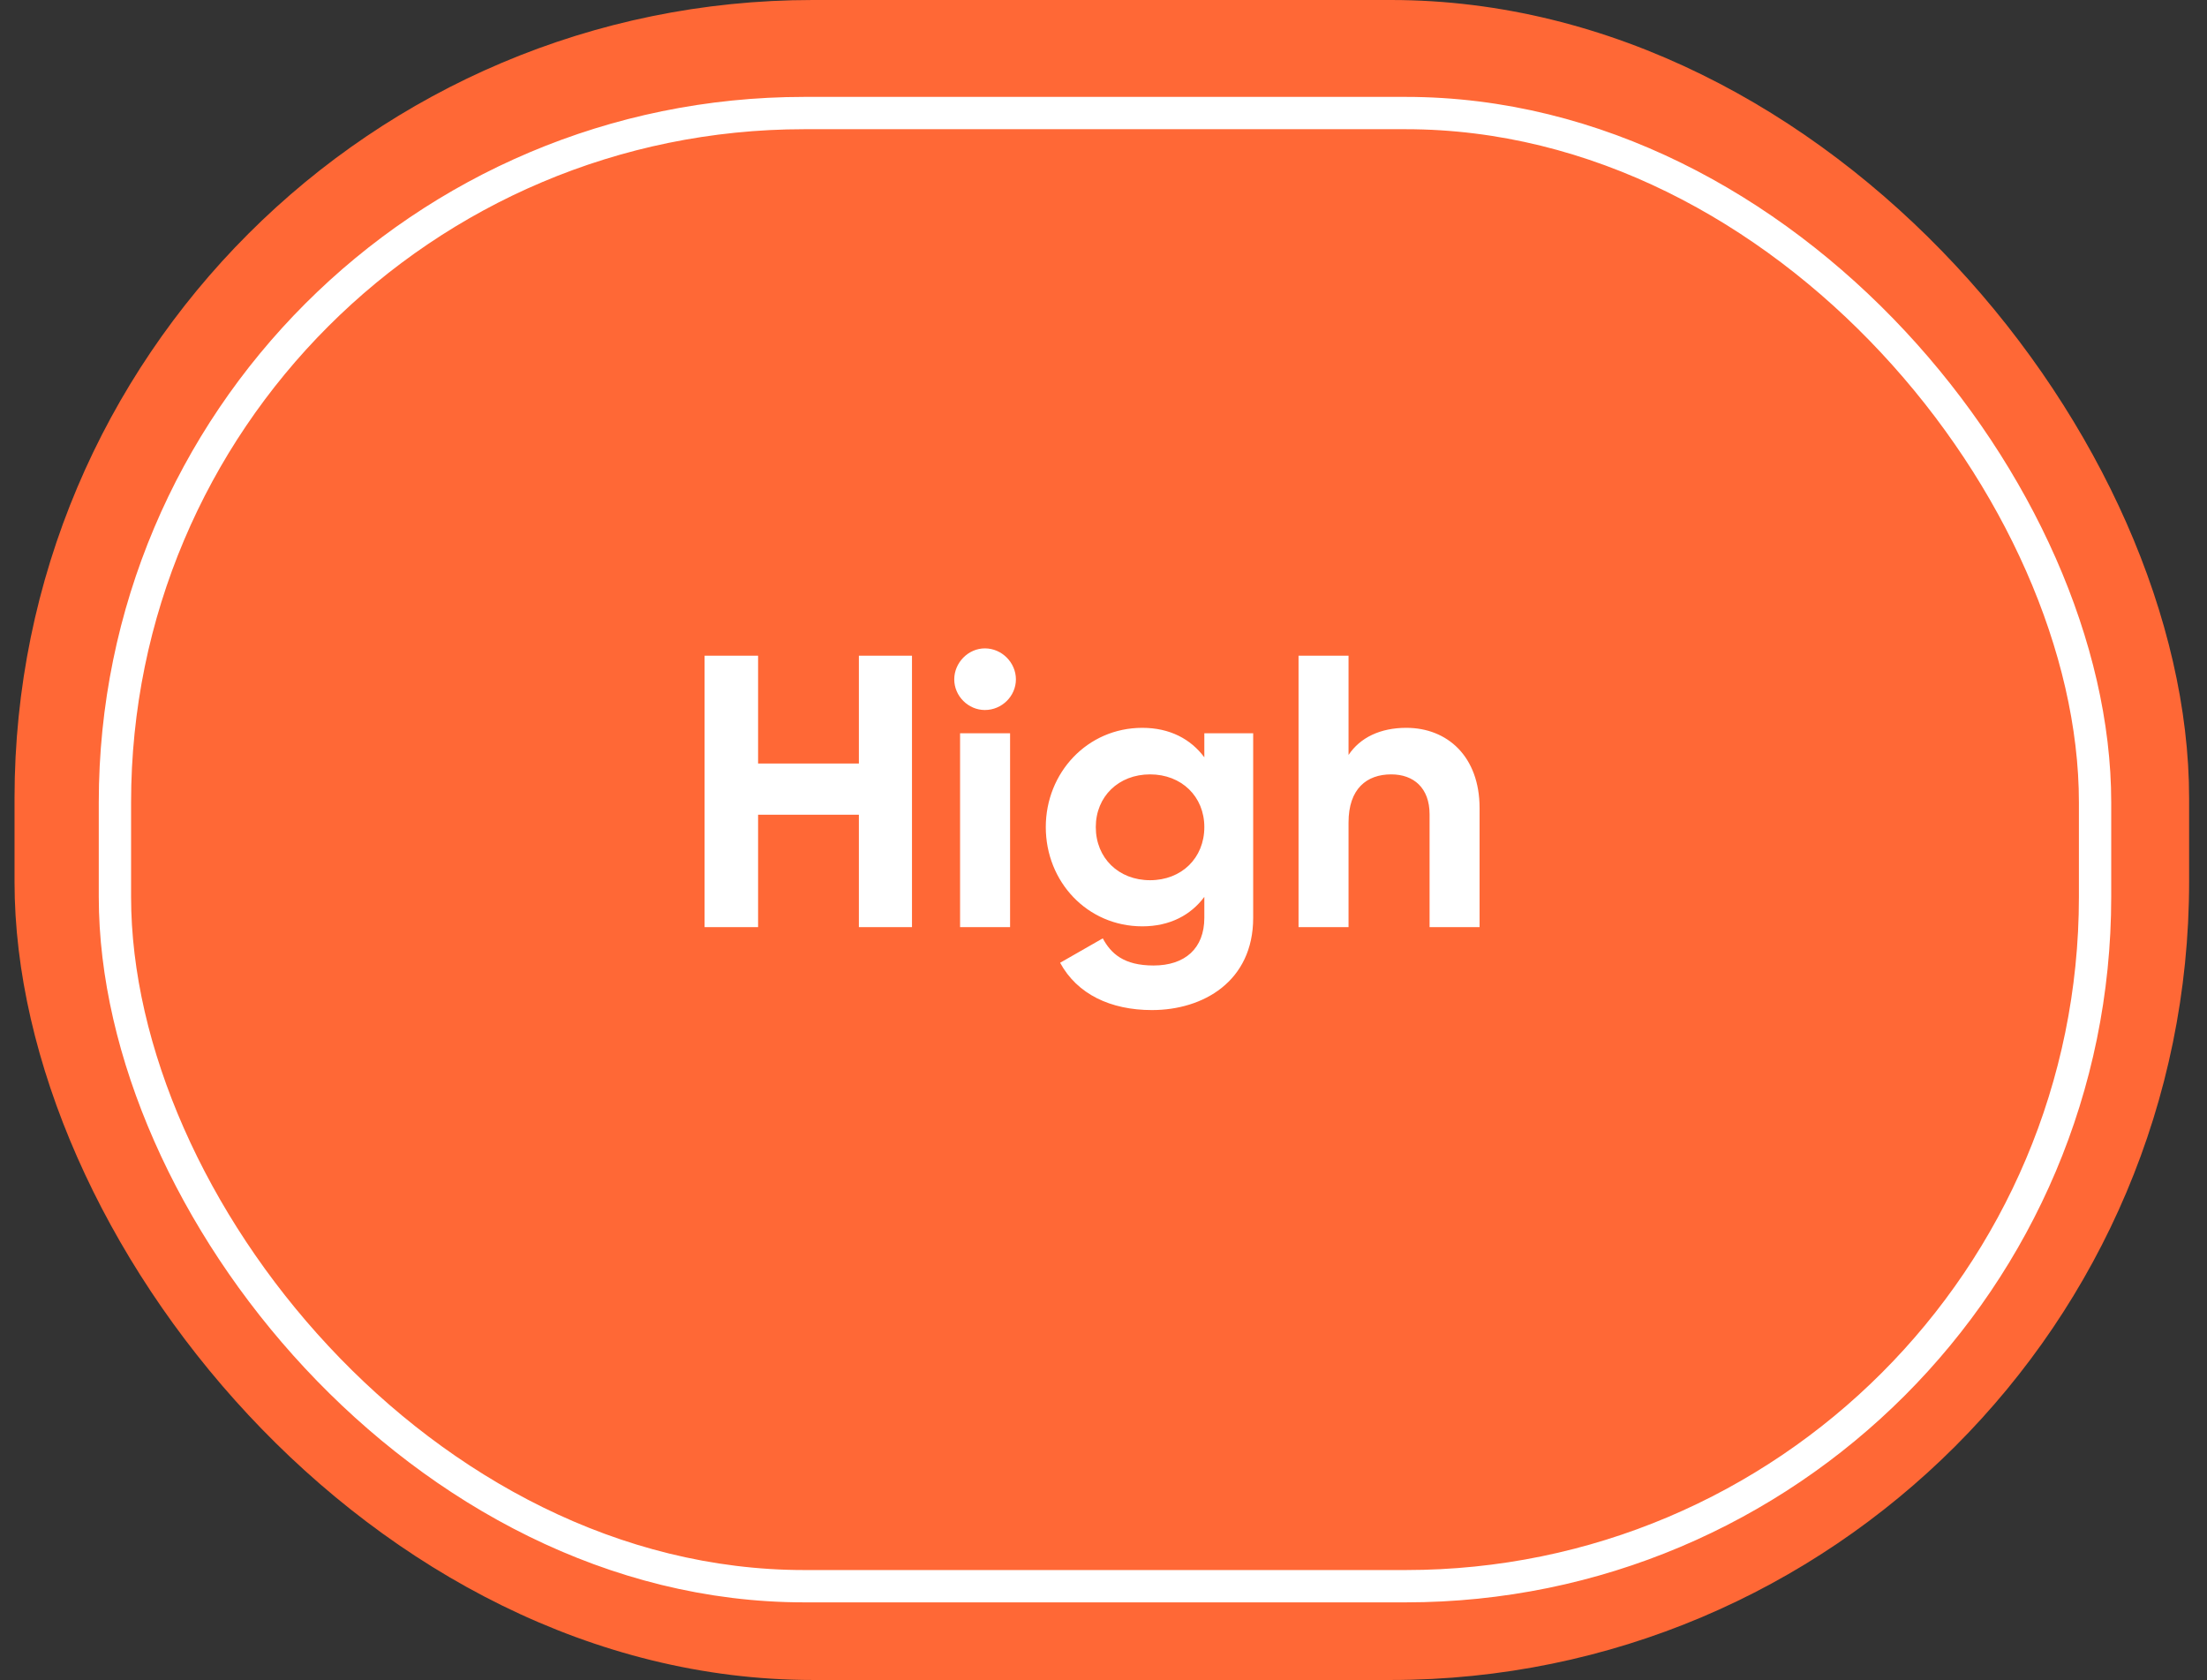
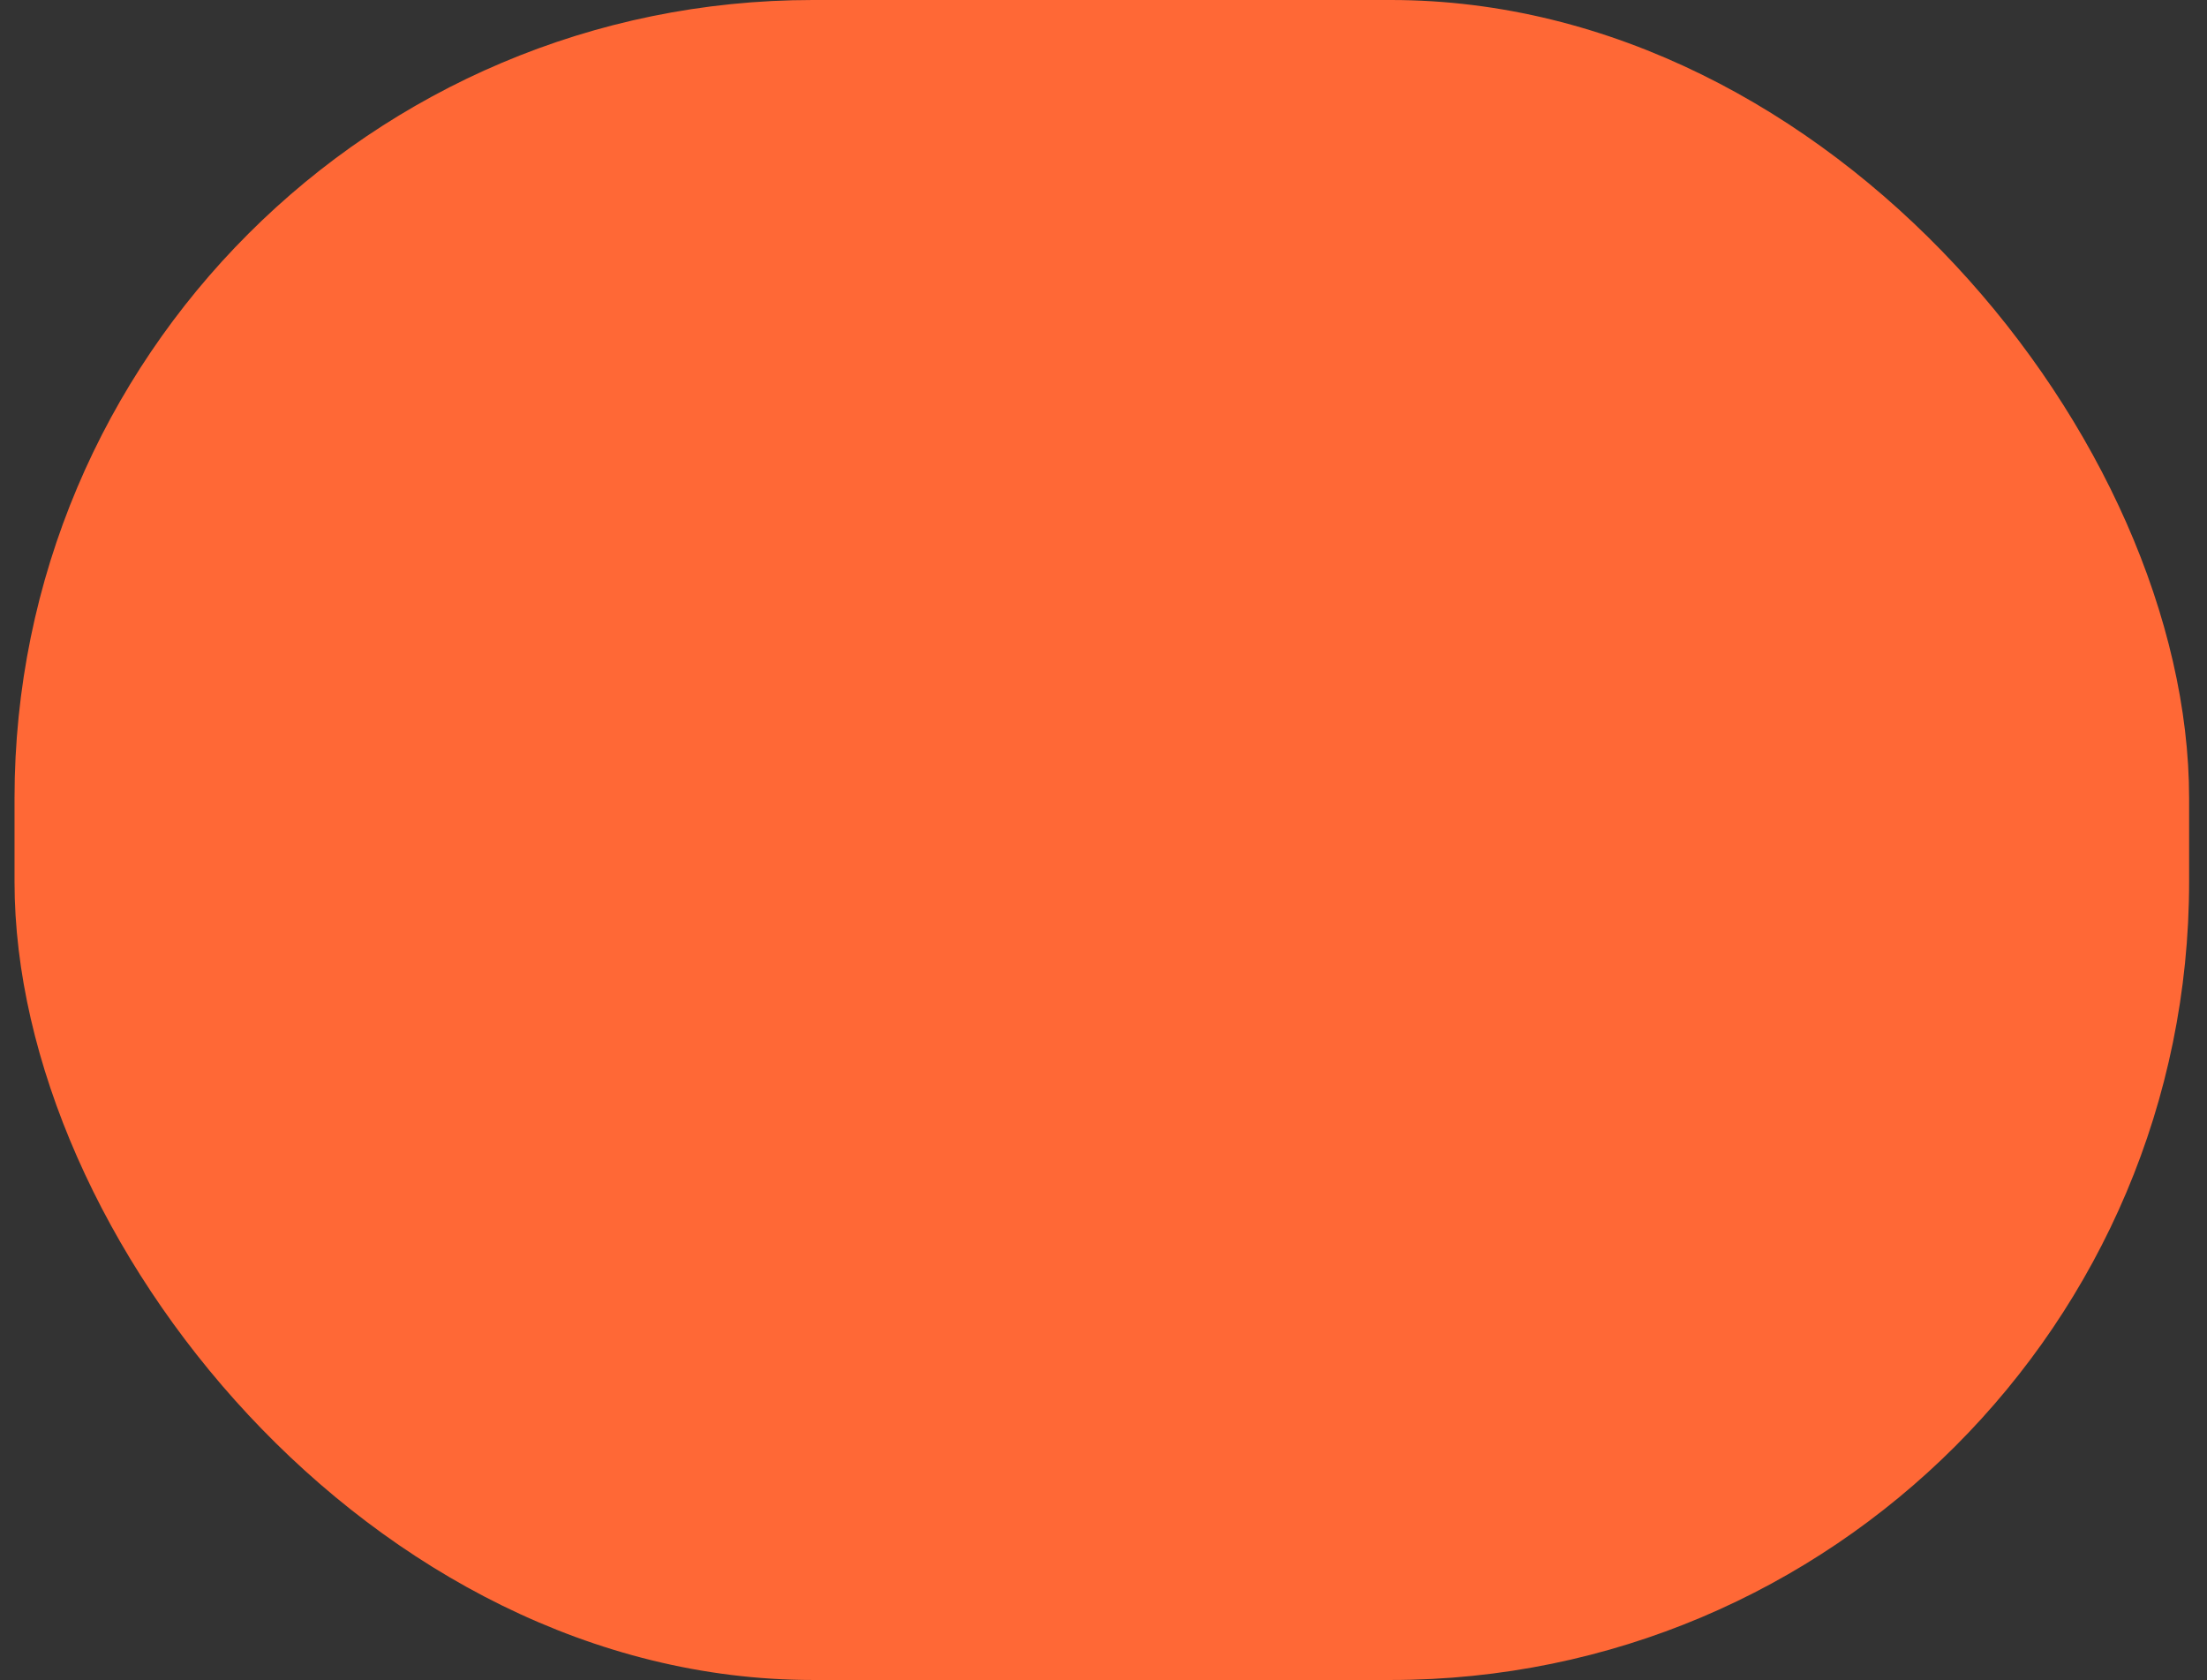
<svg xmlns="http://www.w3.org/2000/svg" width="67" height="51" viewBox="0 0 67 51" fill="none">
  <rect x="0" y="0" width="67" height="51" fill="#333333" stroke="none" />
  <rect x="0.441" width="66.016" height="51" rx="24.233" fill="#FF6836" />
-   <rect x="3.489" y="3.432" width="60.113" height="44.721" rx="20.926" fill="#FF6836" stroke="white" stroke-width="0.981" />
-   <path d="M26.074 19.906H27.686V28.145H26.074V24.732H23.014V28.145H21.39V19.906H23.014V23.178H26.074V19.906ZM29.899 21.554C29.393 21.554 28.969 21.13 28.969 20.624C28.969 20.118 29.393 19.683 29.899 19.683C30.417 19.683 30.841 20.118 30.841 20.624C30.841 21.13 30.417 21.554 29.899 21.554ZM29.146 28.145V22.26H30.664V28.145H29.146ZM36.561 22.26H38.044V27.862C38.044 29.792 36.526 30.663 34.972 30.663C33.713 30.663 32.701 30.181 32.183 29.227L33.478 28.486C33.725 28.945 34.113 29.31 35.02 29.31C35.973 29.31 36.561 28.792 36.561 27.862V27.227C36.149 27.78 35.514 28.121 34.678 28.121C33.007 28.121 31.748 26.767 31.748 25.108C31.748 23.46 33.007 22.095 34.678 22.095C35.514 22.095 36.149 22.436 36.561 22.99V22.26ZM34.914 26.721C35.867 26.721 36.561 26.05 36.561 25.108C36.561 24.178 35.867 23.508 34.914 23.508C33.96 23.508 33.266 24.178 33.266 25.108C33.266 26.05 33.96 26.721 34.914 26.721ZM42.693 22.095C43.94 22.095 44.917 22.966 44.917 24.531V28.145H43.399V24.72C43.399 23.919 42.916 23.508 42.234 23.508C41.492 23.508 40.939 23.943 40.939 24.967V28.145H39.421V19.906H40.939V22.919C41.292 22.389 41.904 22.095 42.693 22.095Z" fill="white" />
</svg>